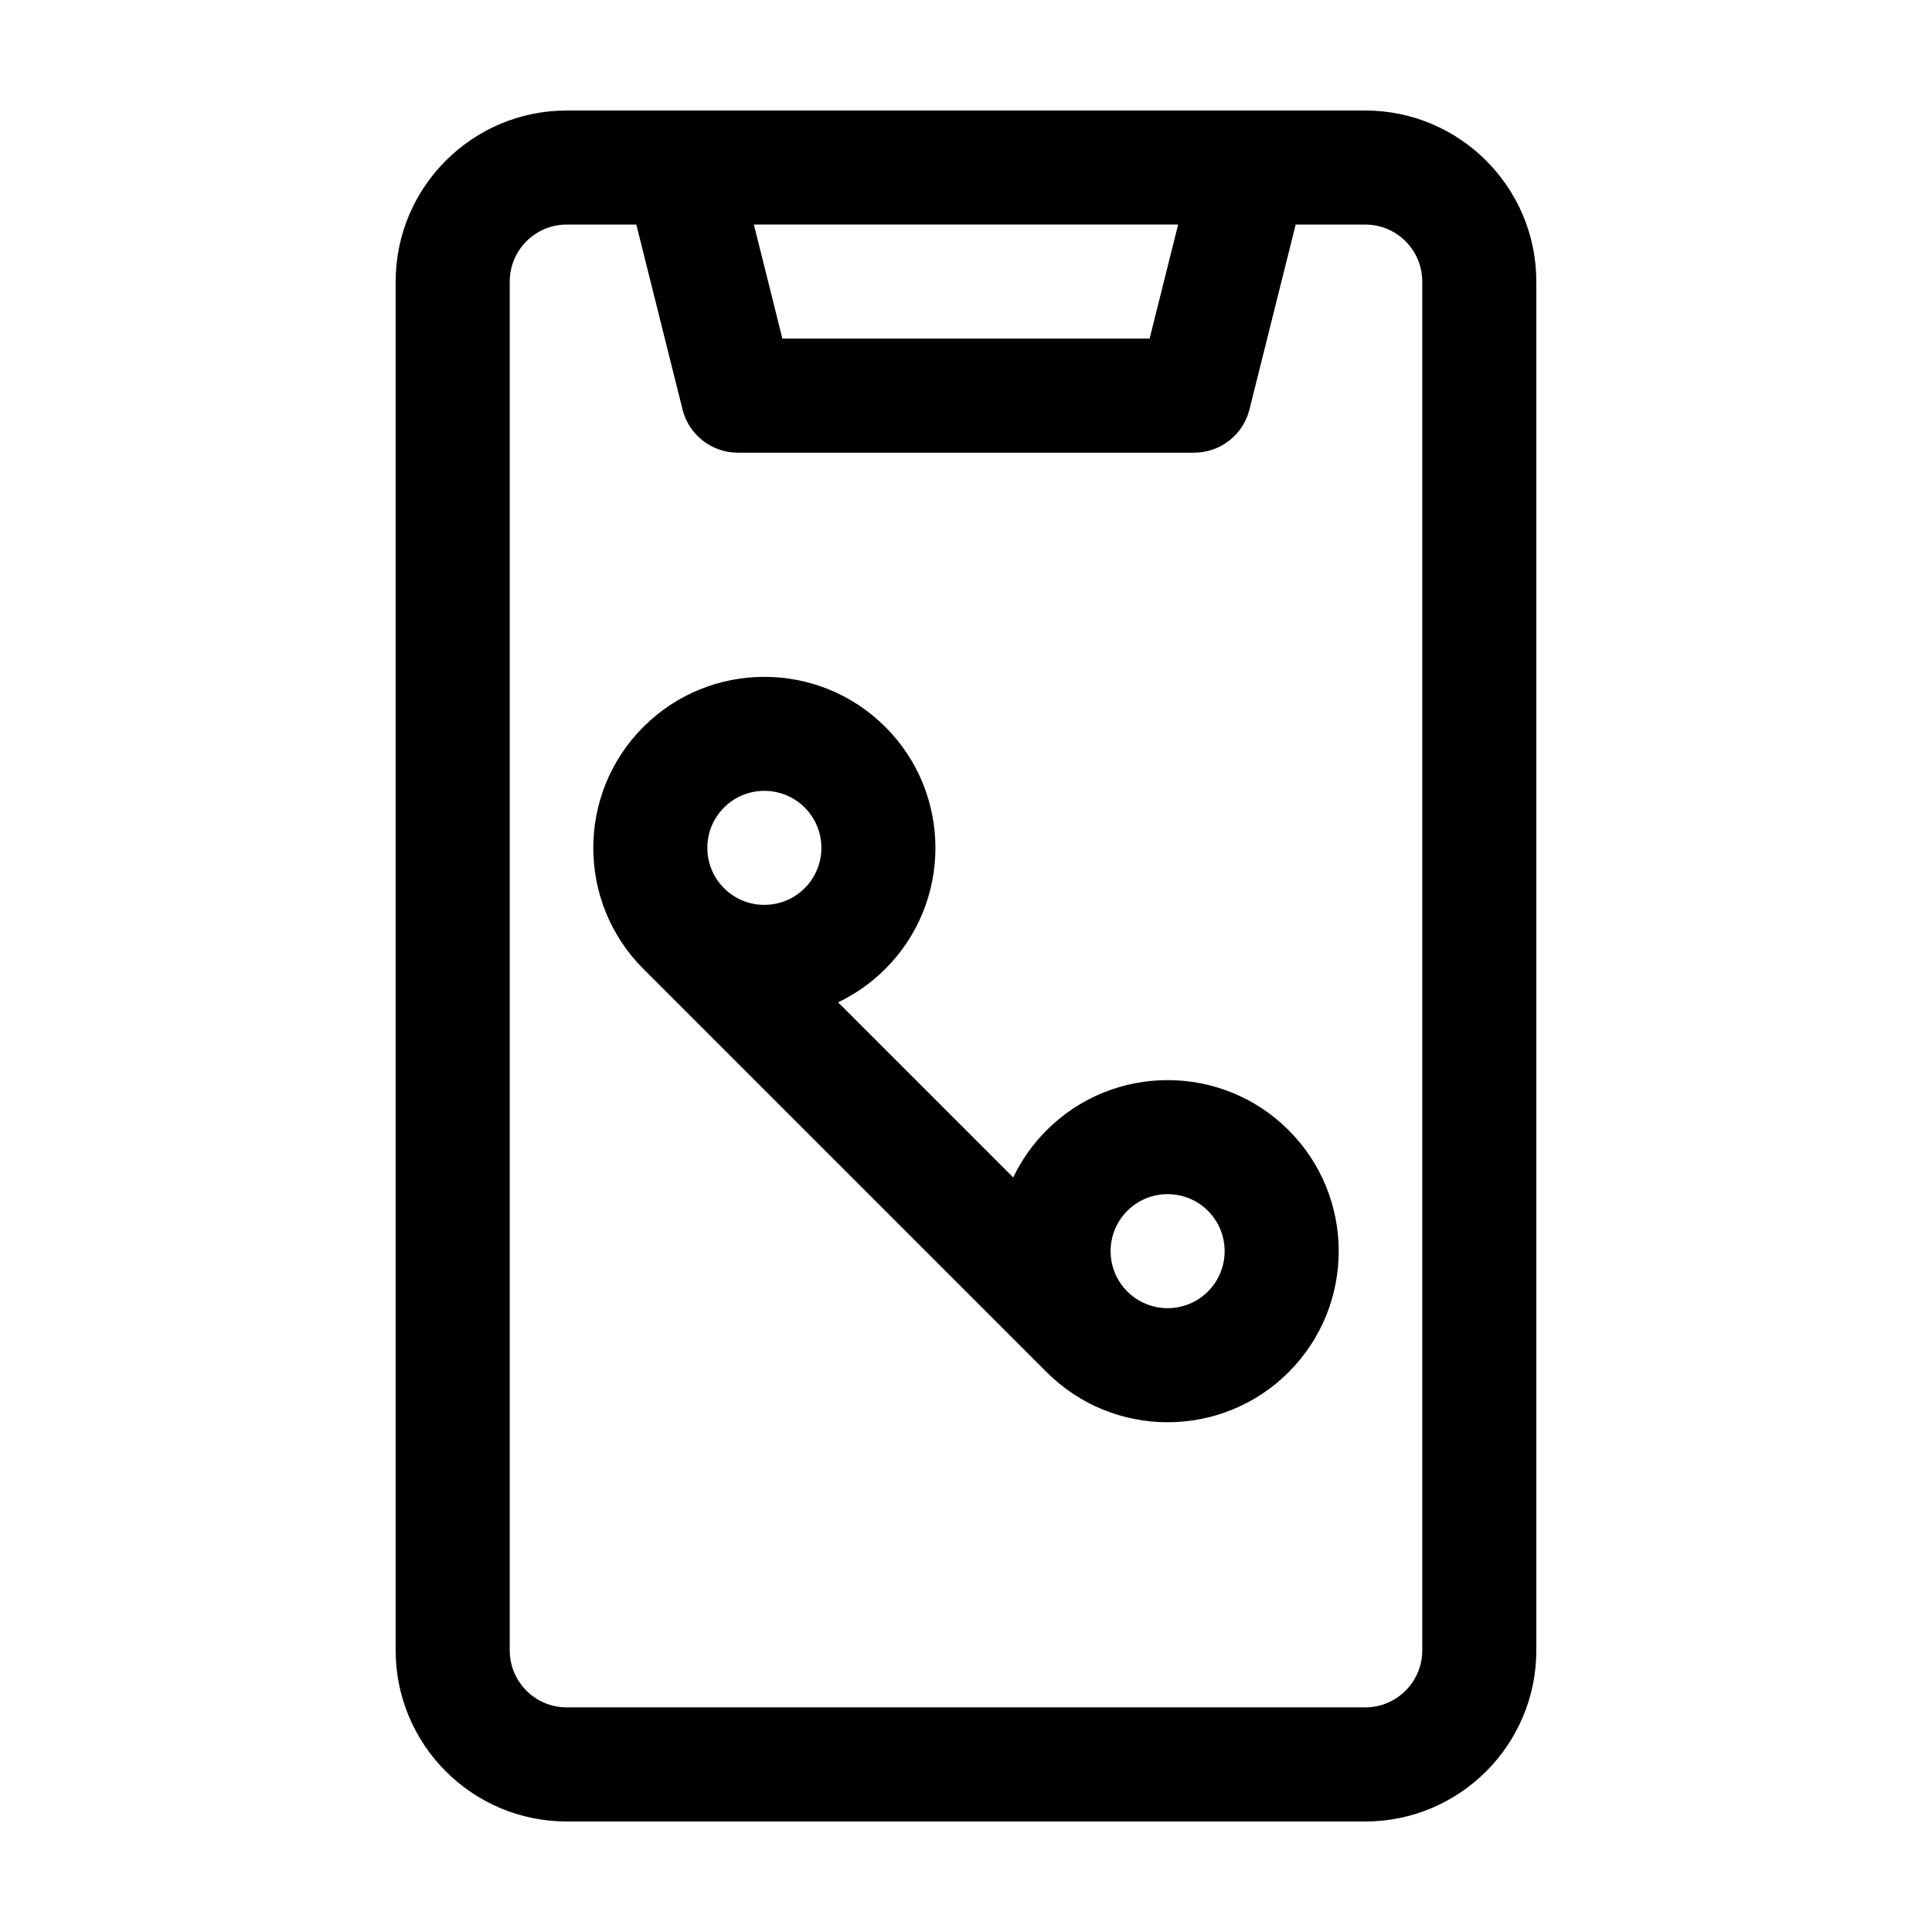
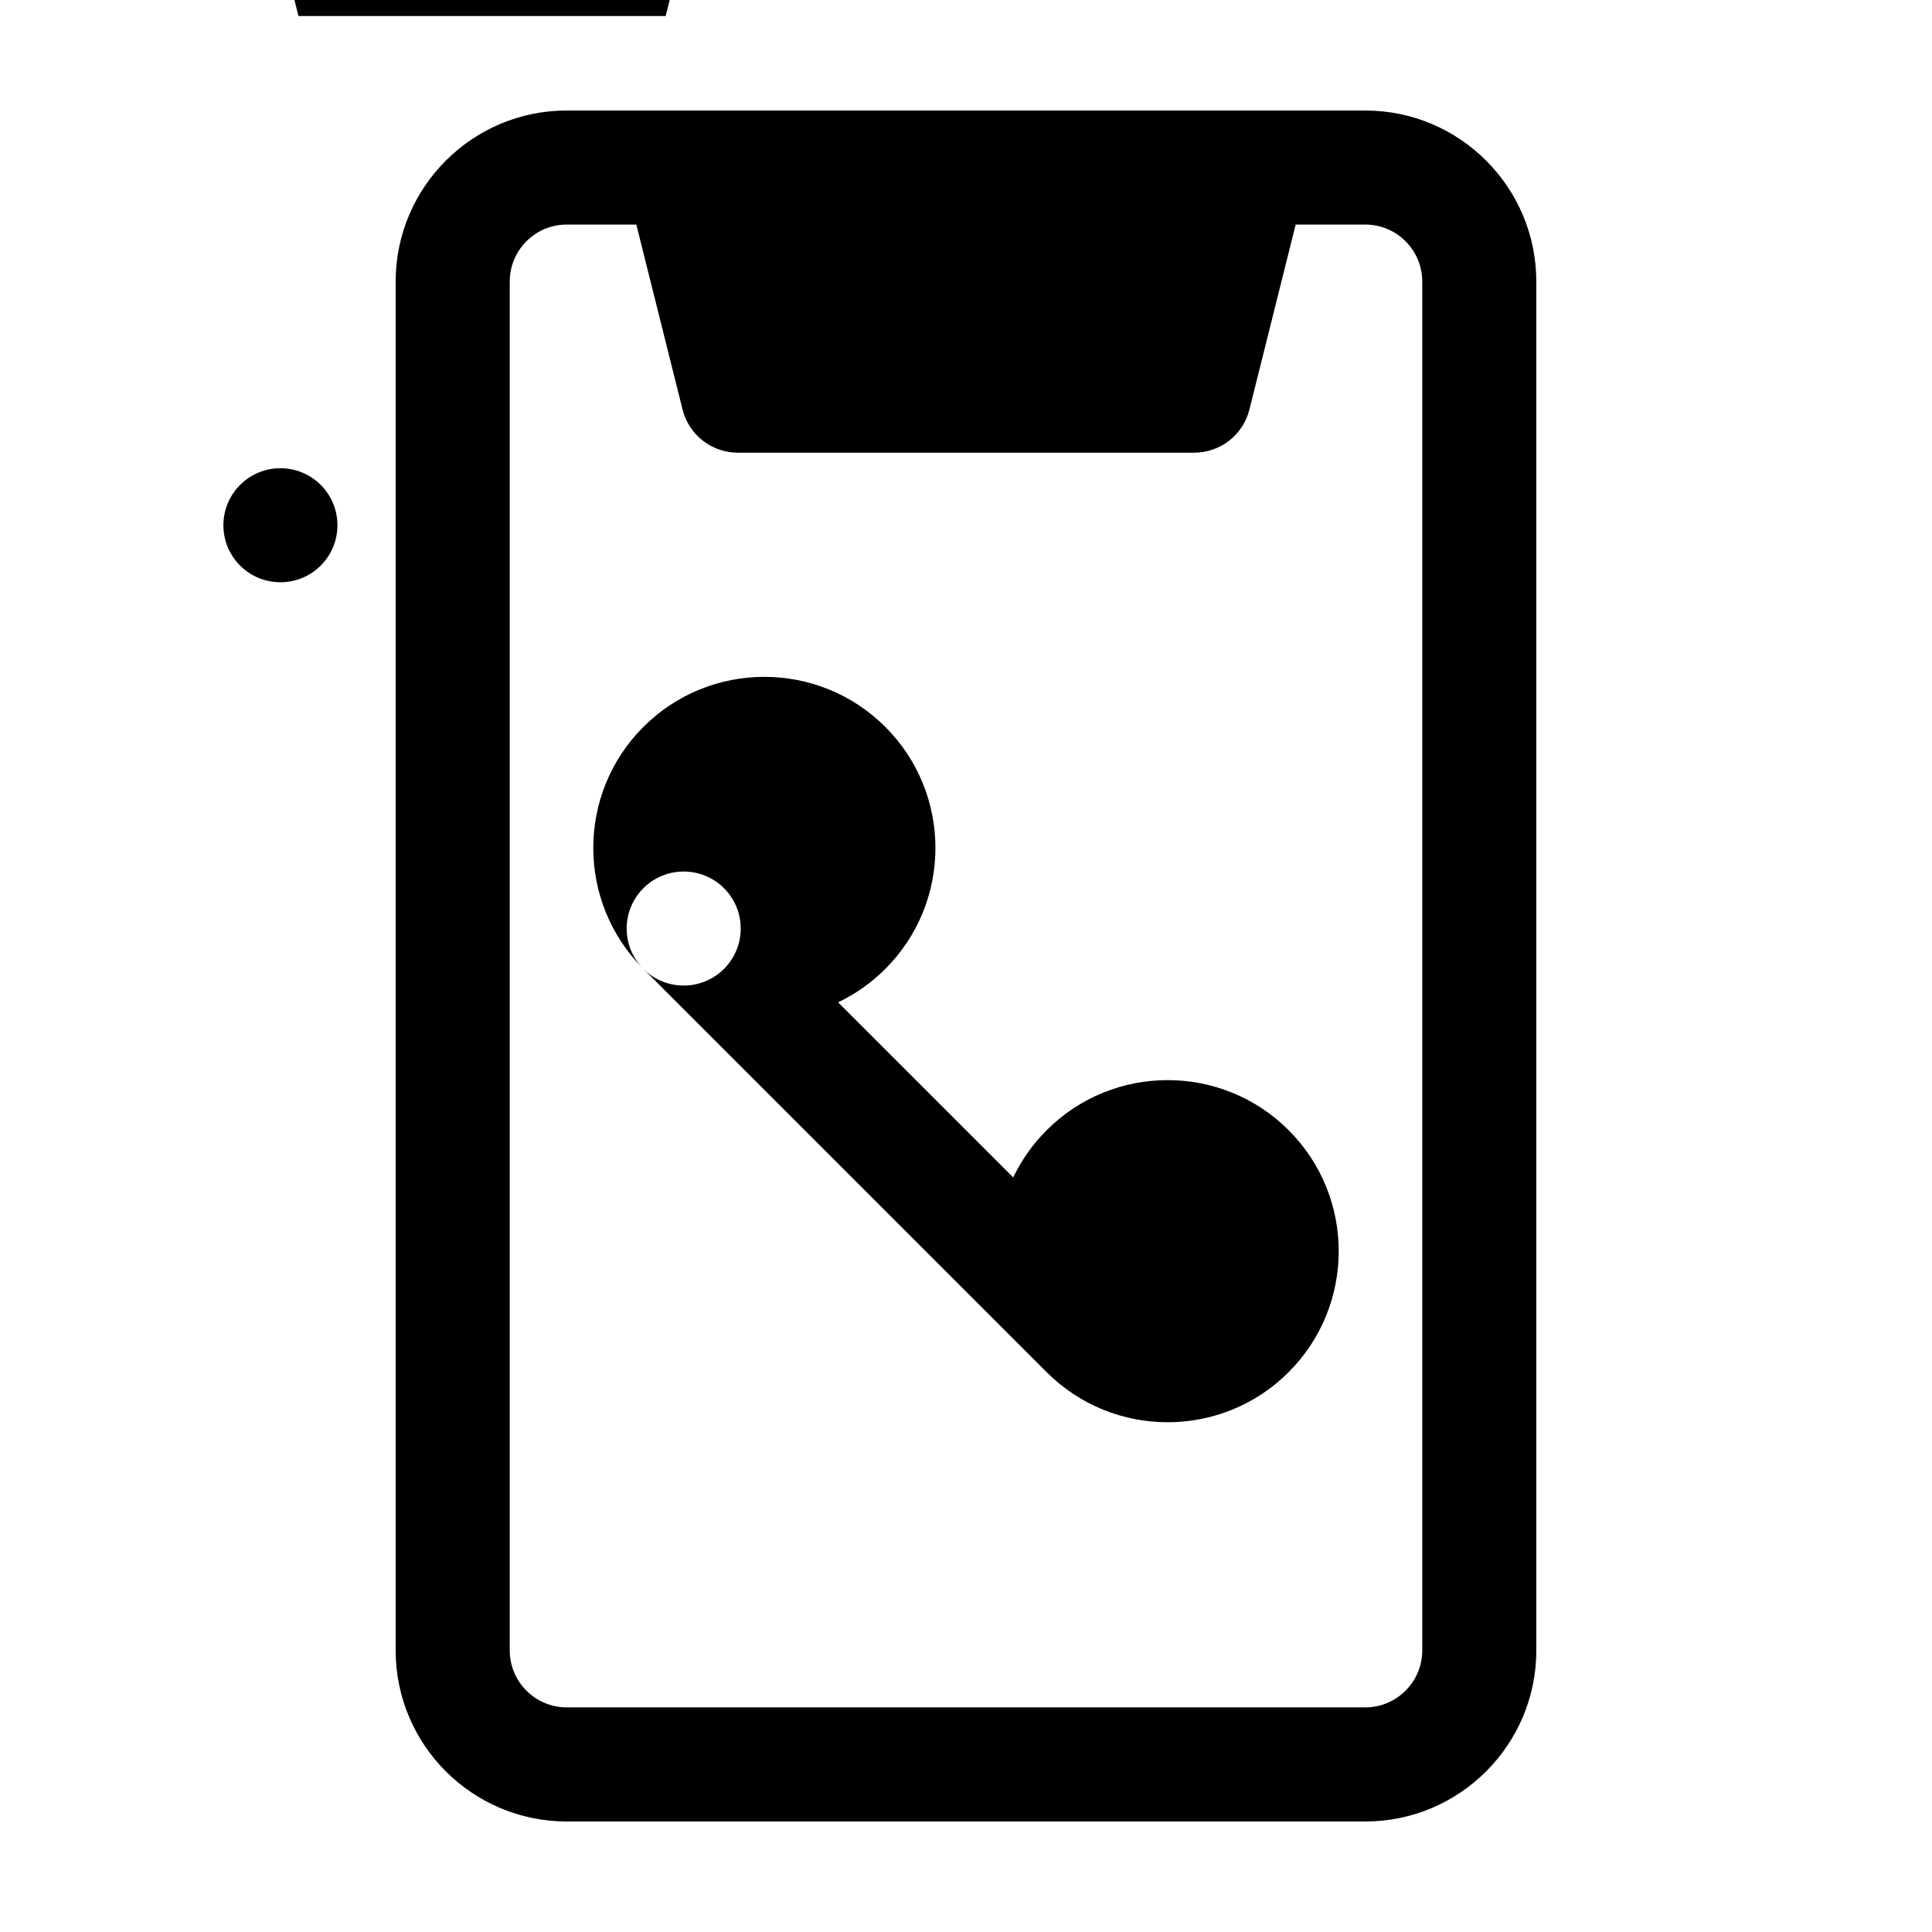
<svg xmlns="http://www.w3.org/2000/svg" fill="#000000" width="800px" height="800px" version="1.1" viewBox="144 144 512 512">
-   <path d="m551.14 581.37v-362.74c0-25.023-20.32-45.344-45.344-45.344h-211.6c-25.023 0-45.344 20.32-45.344 45.344v362.74c0 25.023 20.32 45.344 45.344 45.344h211.6c25.023 0 45.344-20.32 45.344-45.344zm-238.51-377.86h-18.43c-8.344 0-15.113 6.769-15.113 15.113v362.74c0 8.344 6.769 15.113 15.113 15.113h211.6c8.344 0 15.113-6.769 15.113-15.113v-362.74c0-8.344-6.769-15.113-15.113-15.113h-18.43l-12.254 49.012c-1.676 6.727-7.723 11.445-14.66 11.445h-120.91c-6.938 0-12.984-4.719-14.66-11.445zm1.867 197.25 106.88 106.88c17.695 17.695 46.426 17.695 64.125 0 17.695-17.695 17.695-46.43 0-64.125-17.699-17.695-46.43-17.695-64.125 0-3.75 3.75-6.699 7.984-8.863 12.516l-46.406-46.406c4.527-2.156 8.77-5.113 12.516-8.855 17.699-17.699 17.699-46.43 0-64.125-17.695-17.695-46.426-17.695-64.125 0-17.695 17.695-17.695 46.426 0 64.125zm128.25 85.496c-5.898-5.894-5.898-15.473 0-21.371 5.898-5.898 15.477-5.898 21.375 0 5.898 5.898 5.898 15.477 0 21.371-5.898 5.898-15.477 5.898-21.375 0zm-85.496-128.25c5.898 5.894 5.898 15.473 0 21.371-5.898 5.898-15.477 5.898-21.375 0-5.898-5.898-5.898-15.477 0-21.371 5.898-5.898 15.477-5.898 21.375 0zm98.965-154.5h-112.43l7.559 30.23h97.316l7.559-30.23z" fill-rule="evenodd" />
+   <path d="m551.14 581.37v-362.74c0-25.023-20.32-45.344-45.344-45.344h-211.6c-25.023 0-45.344 20.32-45.344 45.344v362.74c0 25.023 20.32 45.344 45.344 45.344h211.6c25.023 0 45.344-20.32 45.344-45.344zm-238.51-377.86h-18.43c-8.344 0-15.113 6.769-15.113 15.113v362.74c0 8.344 6.769 15.113 15.113 15.113h211.6c8.344 0 15.113-6.769 15.113-15.113v-362.74c0-8.344-6.769-15.113-15.113-15.113h-18.43l-12.254 49.012c-1.676 6.727-7.723 11.445-14.66 11.445h-120.91c-6.938 0-12.984-4.719-14.66-11.445zm1.867 197.25 106.88 106.88c17.695 17.695 46.426 17.695 64.125 0 17.695-17.695 17.695-46.43 0-64.125-17.699-17.695-46.43-17.695-64.125 0-3.75 3.75-6.699 7.984-8.863 12.516l-46.406-46.406c4.527-2.156 8.77-5.113 12.516-8.855 17.699-17.699 17.699-46.43 0-64.125-17.695-17.695-46.426-17.695-64.125 0-17.695 17.695-17.695 46.426 0 64.125zc-5.898-5.894-5.898-15.473 0-21.371 5.898-5.898 15.477-5.898 21.375 0 5.898 5.898 5.898 15.477 0 21.371-5.898 5.898-15.477 5.898-21.375 0zm-85.496-128.25c5.898 5.894 5.898 15.473 0 21.371-5.898 5.898-15.477 5.898-21.375 0-5.898-5.898-5.898-15.477 0-21.371 5.898-5.898 15.477-5.898 21.375 0zm98.965-154.5h-112.43l7.559 30.23h97.316l7.559-30.23z" fill-rule="evenodd" />
</svg>